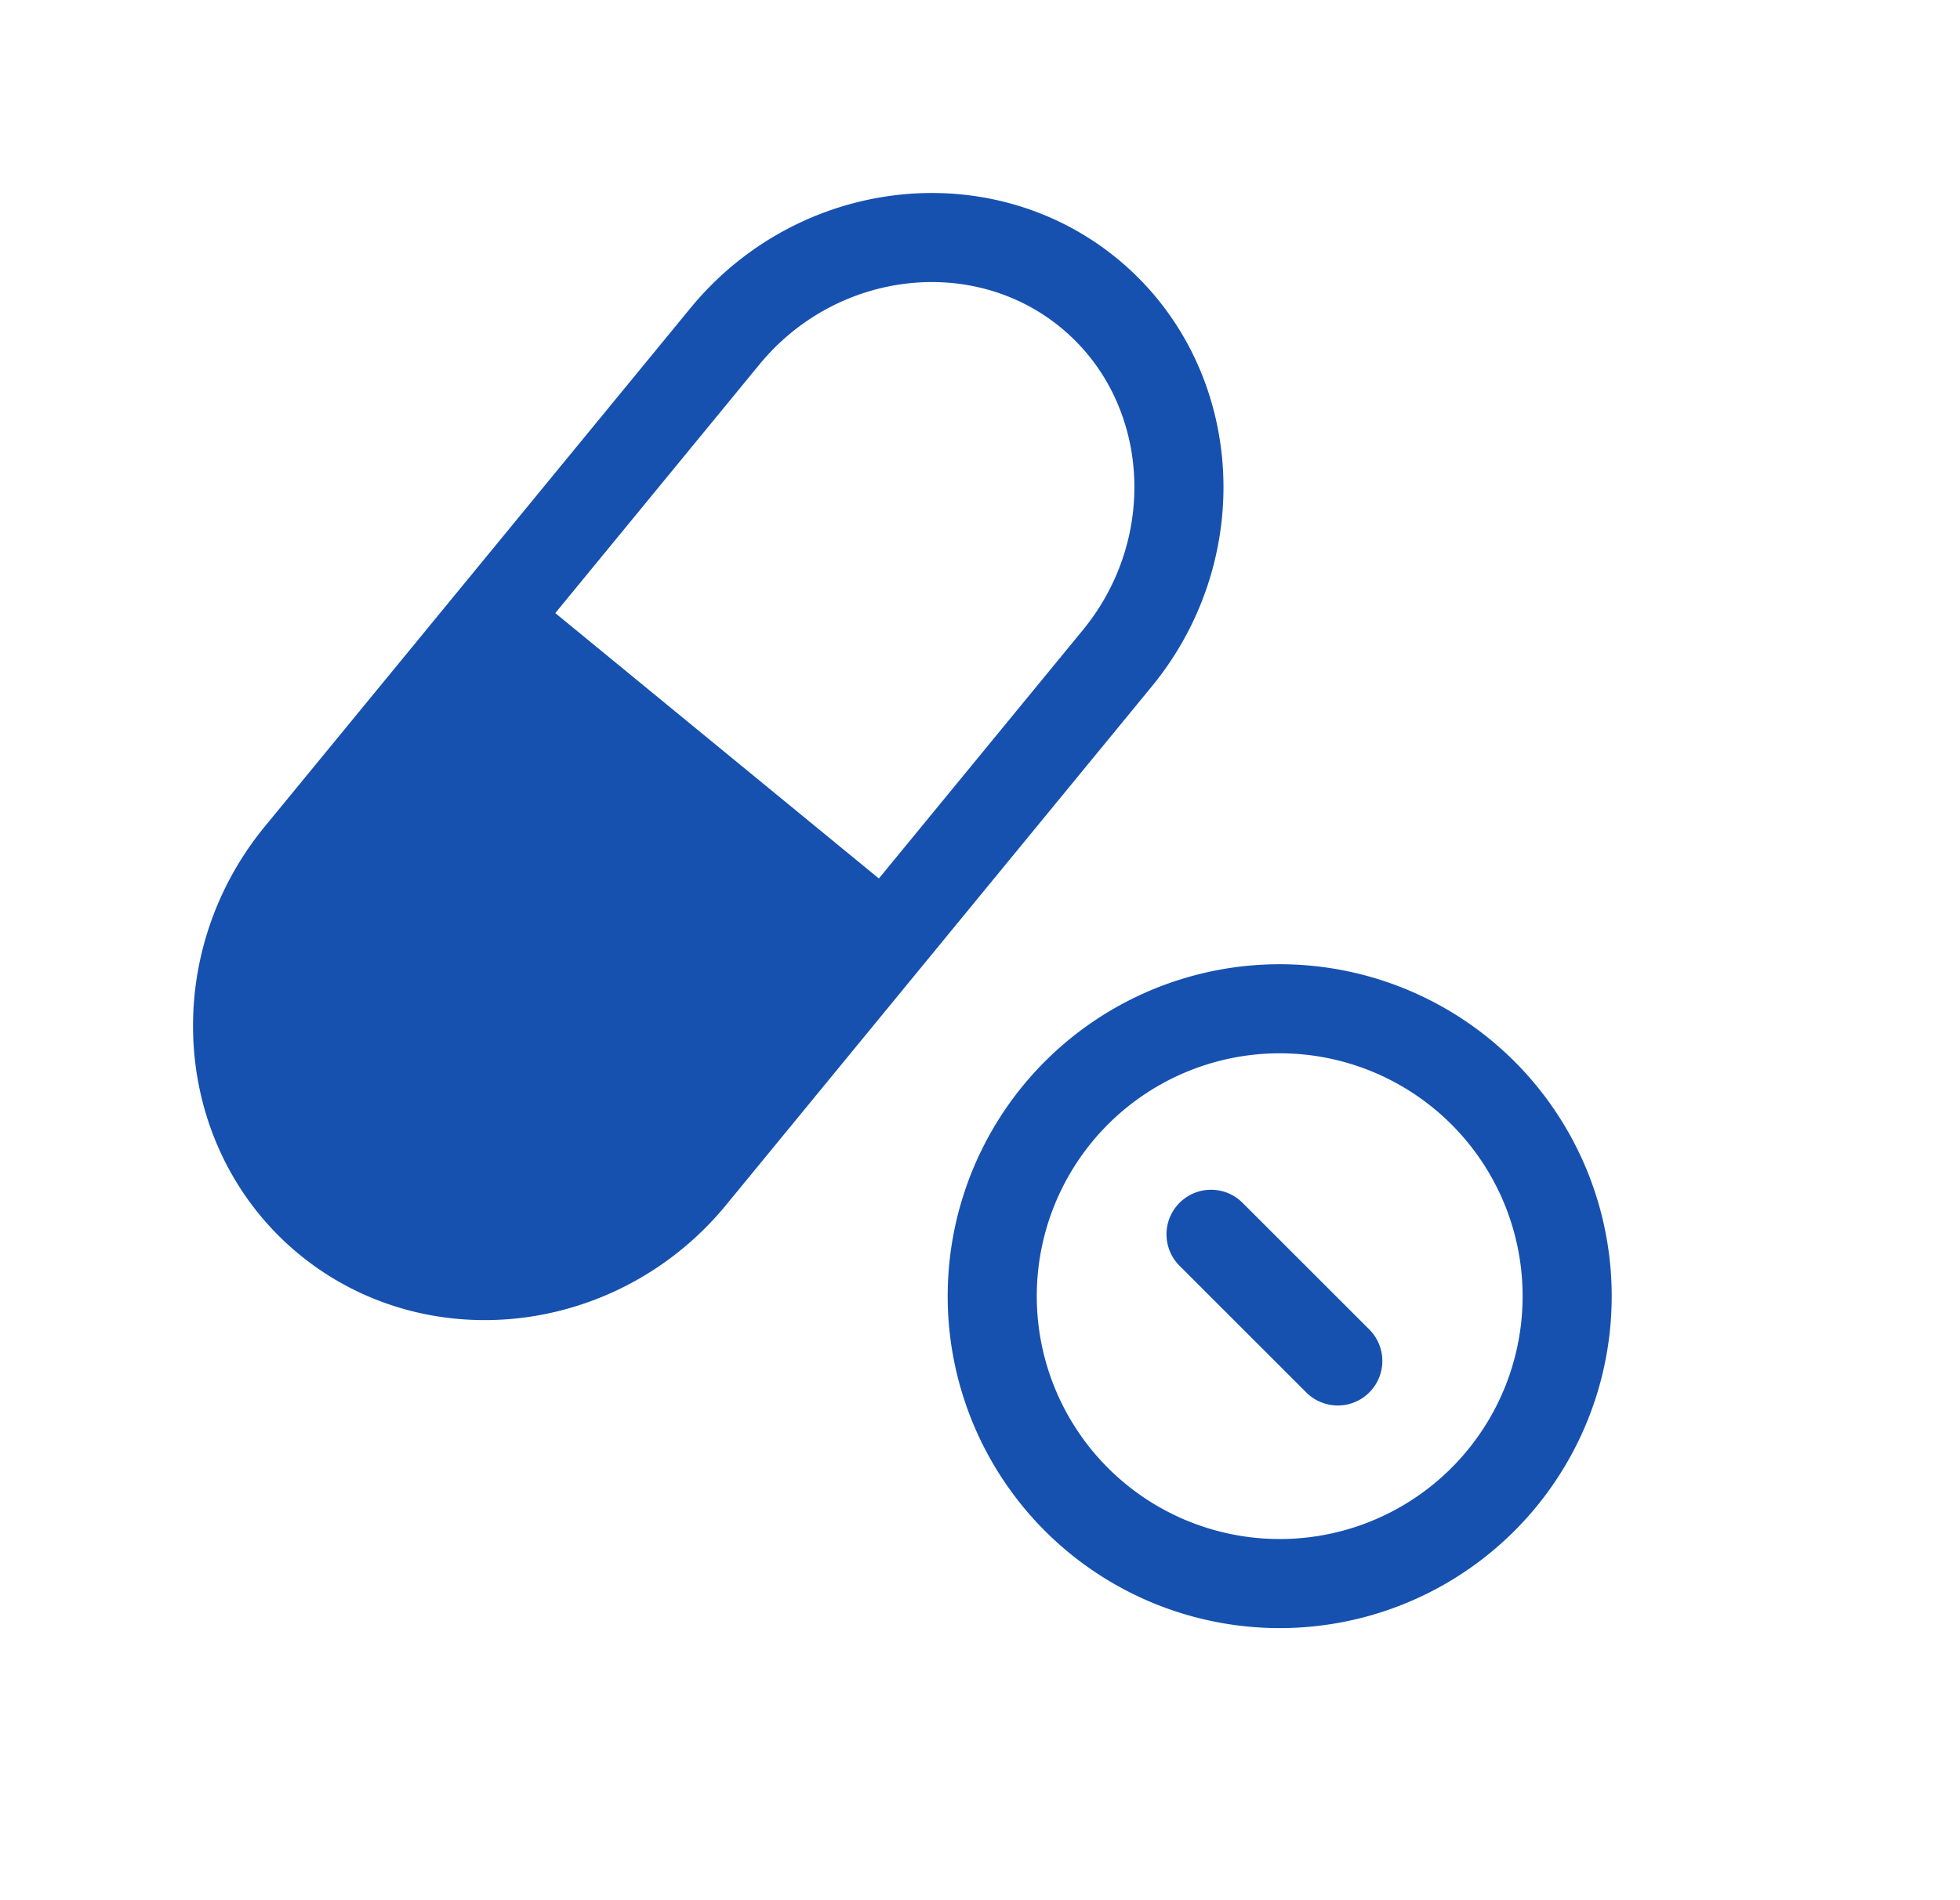
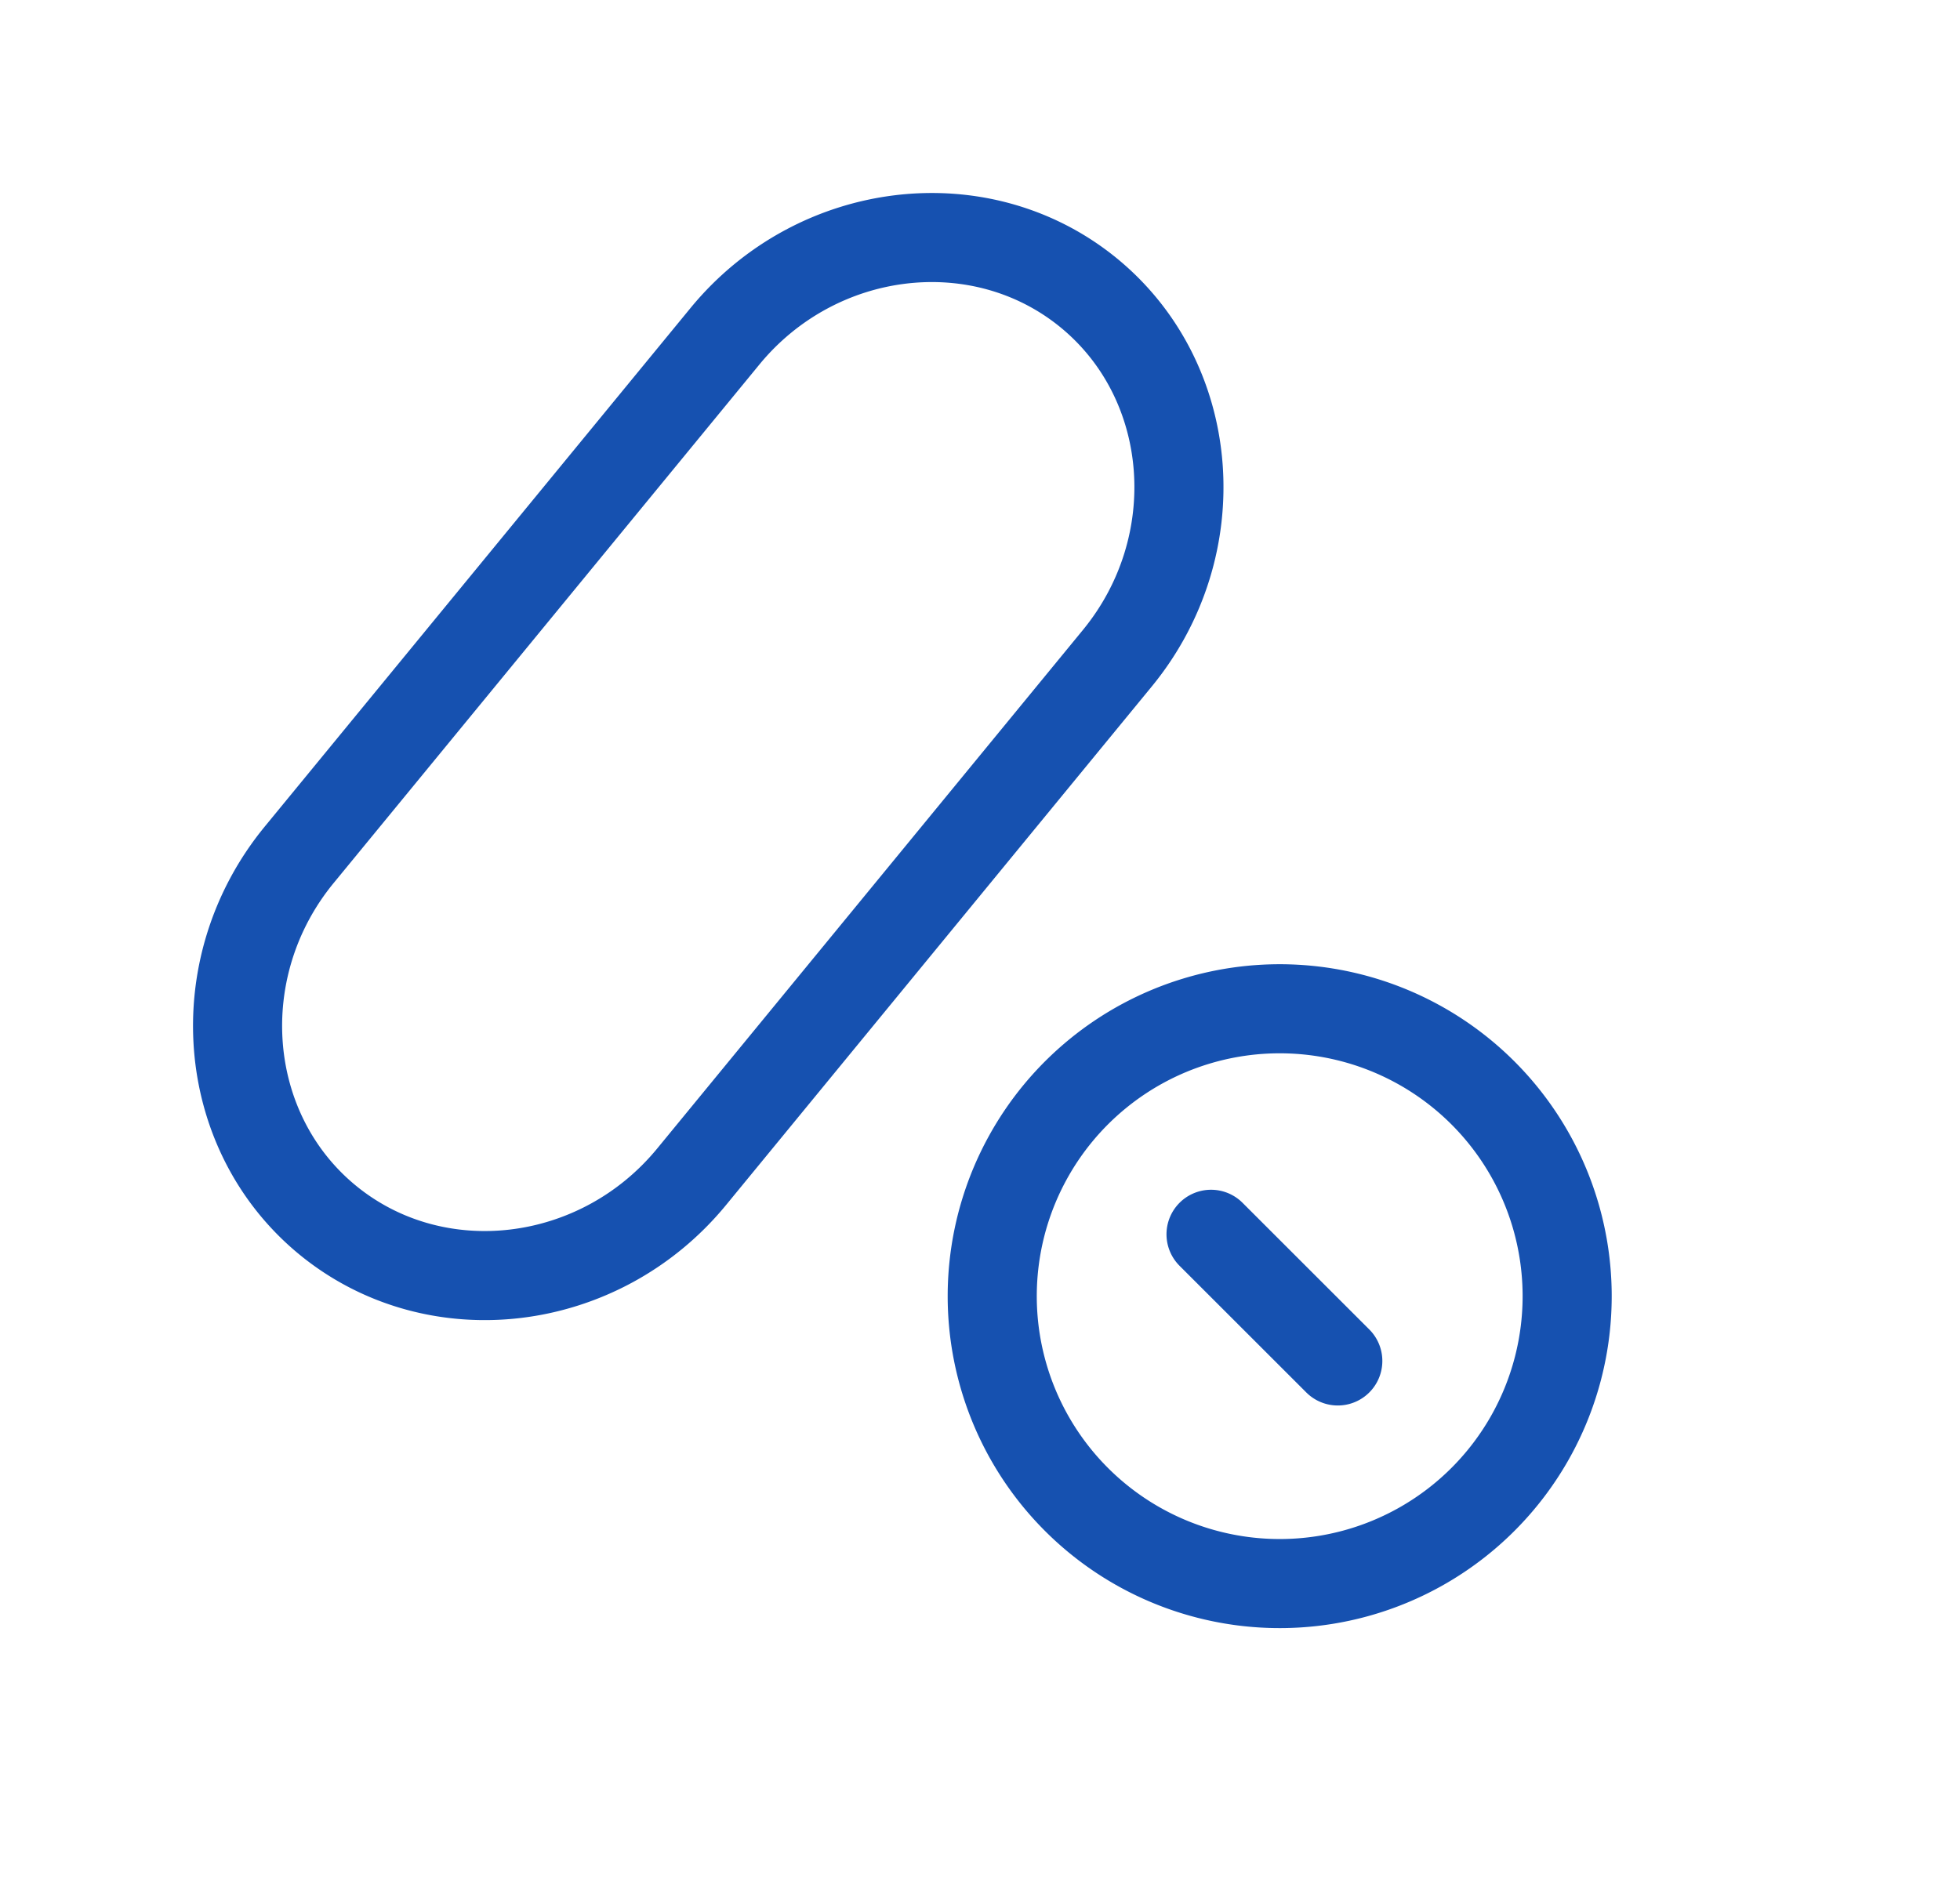
<svg xmlns="http://www.w3.org/2000/svg" width="33" height="32" fill="none">
  <path stroke="#1651B0" stroke-linecap="round" stroke-linejoin="round" stroke-width="1.5" d="M22.784 26.507a4.84 4.84 0 1 0-2.658-9.306 4.84 4.84 0 0 0 2.658 9.306ZM20.39 20.786l2.134 2.133M11.645 19.817c-1.554 1.892-4.31 2.22-6.128.73-1.816-1.49-2.033-4.258-.481-6.15l7.169-8.733c1.552-1.891 4.31-2.22 6.128-.73 1.816 1.49 2.032 4.258.48 6.15l-7.168 8.733Z" />
-   <path fill="#1651B0" stroke="#1651B0" stroke-linecap="round" stroke-linejoin="round" stroke-width=".683" d="m8.554 10.115-3.515 4.28c-1.551 1.892-1.337 4.66.481 6.15 1.817 1.49 4.574 1.163 6.128-.73l3.514-4.28-6.607-5.42h-.001Z" />
</svg>